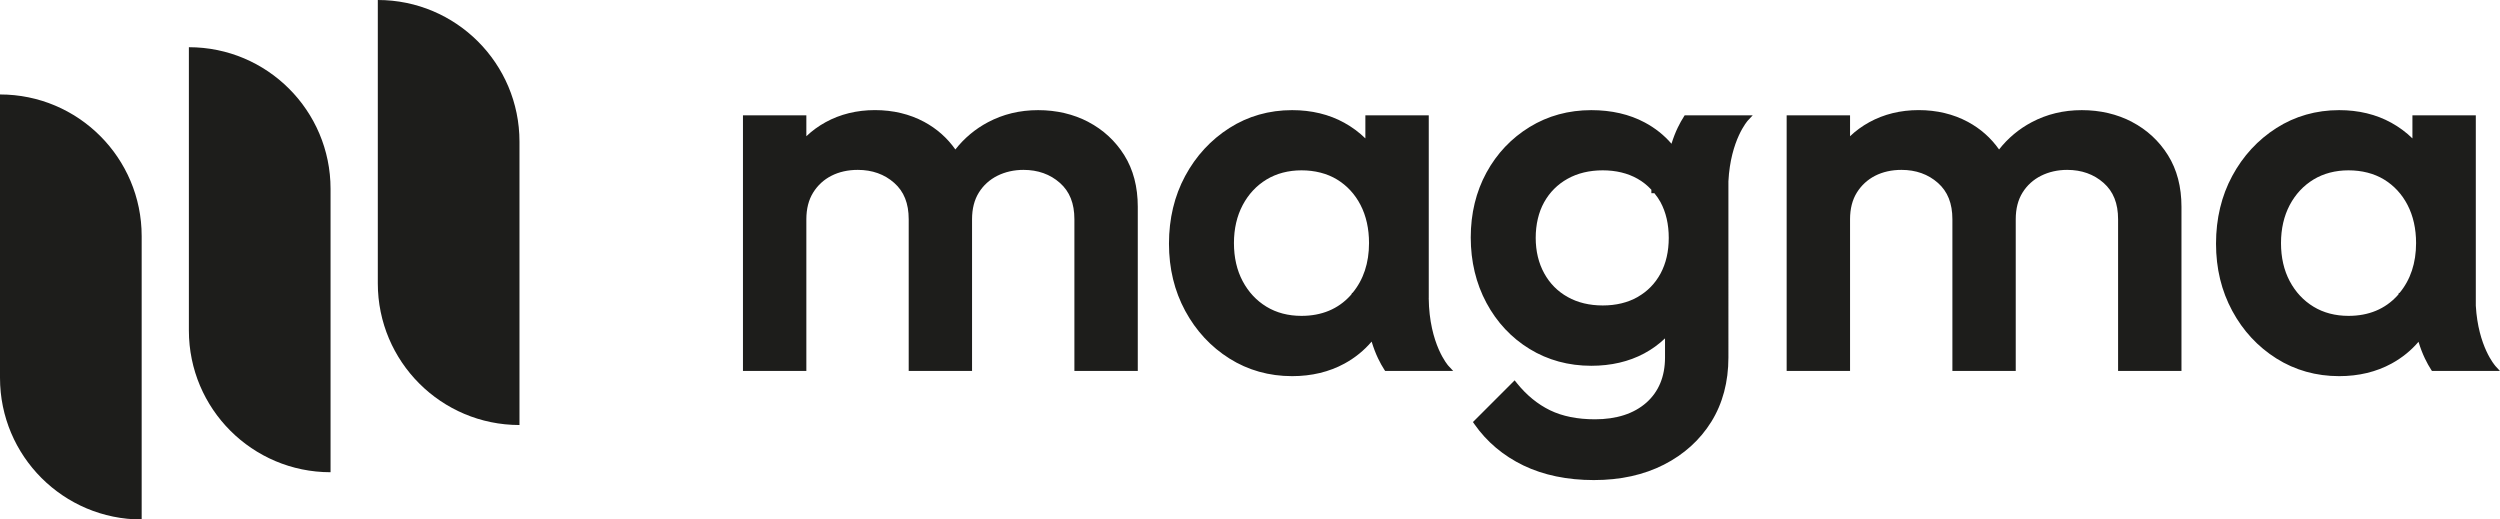
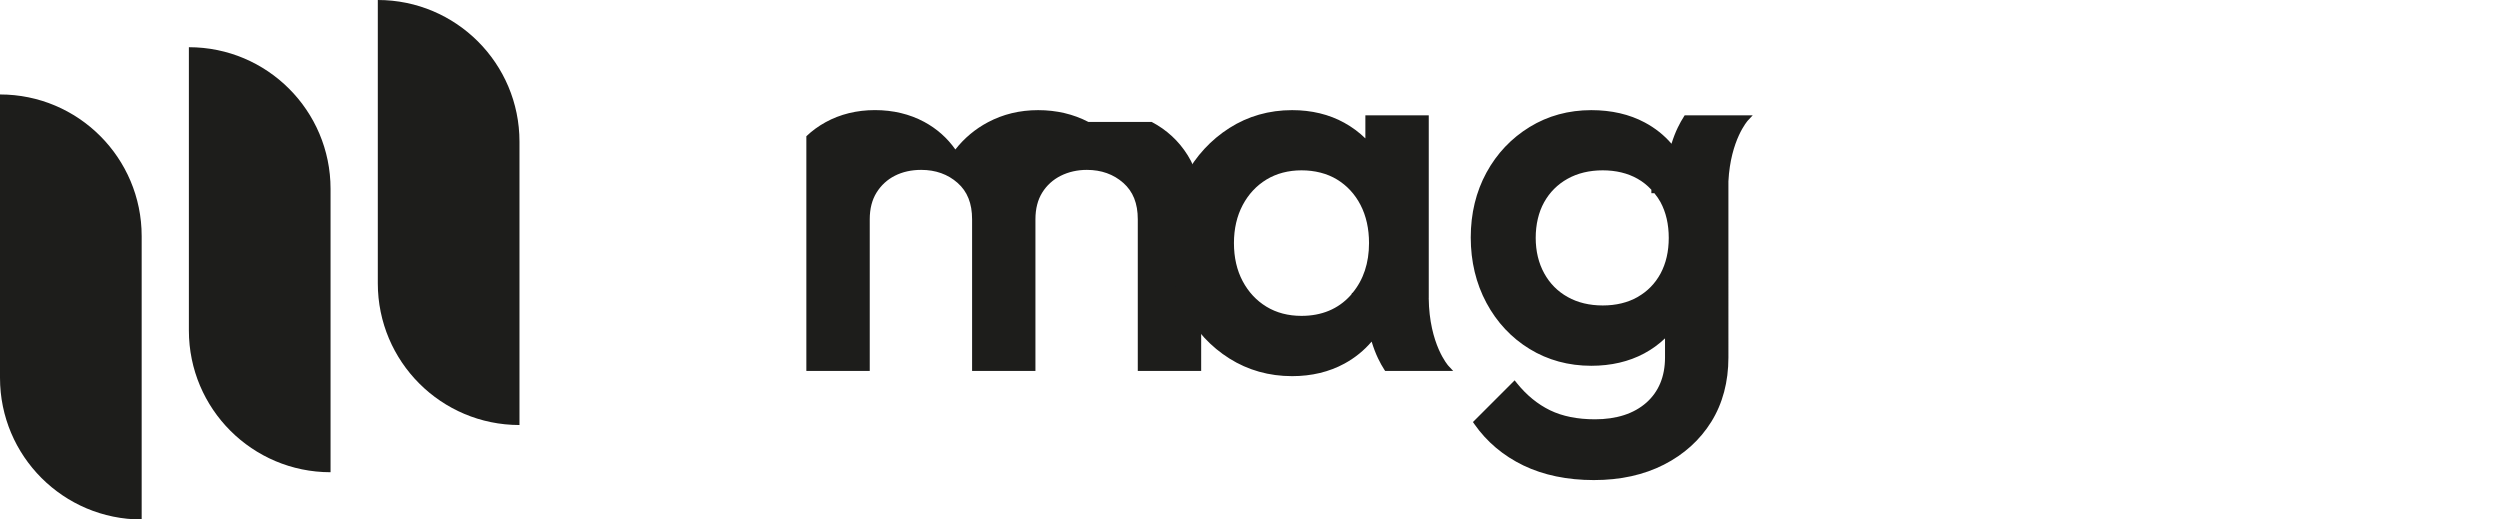
<svg xmlns="http://www.w3.org/2000/svg" id="Calque_2" data-name="Calque 2" viewBox="0 0 602.62 125.22">
  <defs>
    <style>
      .cls-1 {
        fill: #1d1d1b;
        fill-rule: evenodd;
      }
    </style>
  </defs>
  <g id="Calque_1-2" data-name="Calque 1">
    <g>
-       <path class="cls-1" d="M262.35,29.39c-3.6-1.88-7.68-2.84-12.12-2.84s-8.42,.98-12.06,2.9c-3.08,1.63-5.73,3.84-7.88,6.58-1.96-2.79-4.49-5.02-7.51-6.65-3.52-1.89-7.52-2.84-11.88-2.84s-8.36,.98-11.88,2.91c-1.71,.94-3.27,2.07-4.65,3.39v-5.04h-15.28v61.61h15.28V52.85c0-2.52,.55-4.68,1.64-6.43,1.09-1.75,2.57-3.12,4.4-4.05,1.85-.94,3.98-1.42,6.36-1.42,3.47,0,6.42,1.05,8.77,3.13,2.36,2.08,3.5,4.95,3.5,8.77v36.57h15.27V52.85c0-2.52,.55-4.68,1.64-6.43,1.09-1.75,2.59-3.11,4.46-4.05,1.89-.94,4.01-1.42,6.3-1.42,3.47,0,6.42,1.05,8.77,3.13,2.36,2.08,3.5,4.95,3.5,8.77v36.57h15.28V49.84c0-4.79-1.09-8.97-3.25-12.42-2.15-3.44-5.07-6.14-8.68-8.03Z" />
+       <path class="cls-1" d="M262.35,29.39c-3.6-1.88-7.68-2.84-12.12-2.84s-8.42,.98-12.06,2.9c-3.08,1.63-5.73,3.84-7.88,6.58-1.96-2.79-4.49-5.02-7.51-6.65-3.52-1.89-7.52-2.84-11.88-2.84s-8.36,.98-11.88,2.91c-1.71,.94-3.27,2.07-4.65,3.39v-5.04v61.61h15.28V52.85c0-2.52,.55-4.68,1.64-6.43,1.09-1.75,2.57-3.12,4.4-4.05,1.85-.94,3.98-1.42,6.36-1.42,3.47,0,6.42,1.05,8.77,3.13,2.36,2.08,3.5,4.95,3.5,8.77v36.57h15.27V52.85c0-2.52,.55-4.68,1.64-6.43,1.09-1.75,2.59-3.11,4.46-4.05,1.89-.94,4.01-1.42,6.3-1.42,3.47,0,6.42,1.05,8.77,3.13,2.36,2.08,3.5,4.95,3.5,8.77v36.57h15.28V49.84c0-4.79-1.09-8.97-3.25-12.42-2.15-3.44-5.07-6.14-8.68-8.03Z" />
      <path class="cls-1" d="M344.4,71.82V27.8h-15.28v5.56c-1.5-1.47-3.21-2.73-5.09-3.77-3.65-2.02-7.88-3.04-12.57-3.04-5.55,0-10.63,1.45-15.12,4.31-4.47,2.85-8.06,6.74-10.65,11.55-2.59,4.8-3.91,10.29-3.91,16.32s1.32,11.4,3.91,16.2c2.6,4.81,6.18,8.67,10.66,11.49,4.48,2.82,9.57,4.25,15.11,4.25,4.7,0,8.95-1.02,12.63-3.03,2.54-1.39,4.73-3.17,6.54-5.3,.94,3.12,2.14,5.36,3.04,6.74l.22,.34h16.4l-1.17-1.26s-4.61-5.09-4.73-16.33Zm-18.6-.93l-.15,.18c-.05,.06-.09,.12-.15,.18-2.97,3.25-6.93,4.89-11.78,4.89-3.19,0-6.03-.74-8.44-2.21-2.42-1.47-4.35-3.54-5.74-6.16-1.4-2.63-2.1-5.72-2.1-9.17s.71-6.53,2.11-9.17c1.39-2.62,3.32-4.69,5.74-6.16,2.42-1.46,5.26-2.21,8.44-2.21s6.15,.74,8.56,2.21c2.41,1.47,4.32,3.54,5.67,6.15,1.36,2.64,2.04,5.72,2.04,9.17,0,4.8-1.34,8.84-3.98,12.02h-.16v.18s-.04,.05-.06,.08Z" />
-       <path class="cls-1" d="M513.93,29.39c-3.6-1.88-7.68-2.84-12.12-2.84s-8.42,.98-12.06,2.9c-3.08,1.63-5.73,3.84-7.88,6.58-1.96-2.79-4.49-5.02-7.51-6.65-3.52-1.89-7.52-2.84-11.88-2.84s-8.36,.98-11.88,2.91c-1.71,.94-3.27,2.07-4.65,3.39v-5.04h-15.28v61.61h15.28V52.85c0-2.52,.55-4.68,1.64-6.43,1.09-1.75,2.57-3.11,4.4-4.05,1.85-.94,3.98-1.42,6.36-1.42,3.47,0,6.42,1.05,8.77,3.13,2.36,2.08,3.5,4.95,3.5,8.77v36.57h15.27V52.85c0-2.52,.55-4.68,1.64-6.43,1.09-1.75,2.59-3.11,4.46-4.05,1.89-.94,4.01-1.42,6.3-1.42,3.47,0,6.42,1.05,8.77,3.13,2.36,2.08,3.5,4.95,3.5,8.77v36.57h15.28V49.84c0-4.79-1.09-8.97-3.25-12.42-2.15-3.44-5.07-6.14-8.68-8.03Z" />
      <path class="cls-1" d="M405.88,28.14c-.87,1.34-2.04,3.5-2.97,6.51-1.78-2.07-3.94-3.79-6.45-5.13-3.68-1.97-8.02-2.97-12.88-2.97-5.46,0-10.46,1.36-14.86,4.06-4.39,2.69-7.9,6.38-10.41,10.99-2.51,4.6-3.79,9.86-3.79,15.64s1.27,11.08,3.78,15.76c2.51,4.69,6.02,8.43,10.41,11.12,4.4,2.69,9.4,4.05,14.86,4.05,4.78,0,9.07-1,12.75-2.97,1.86-1,3.55-2.22,5.03-3.64v4.6c0,4.59-1.52,8.26-4.5,10.9-3.02,2.66-7.19,4.01-12.4,4.01-4.21,0-7.84-.73-10.82-2.18-2.98-1.45-5.67-3.65-8.01-6.56l-.52-.65-10.05,10.05,.36,.52c2.98,4.26,6.96,7.61,11.81,9.95,4.84,2.33,10.56,3.52,16.98,3.52s12.03-1.25,16.87-3.71c4.86-2.47,8.71-5.96,11.44-10.35,2.73-4.4,4.12-9.61,4.12-15.49V43.7c.52-10.02,4.64-14.59,4.68-14.64l1.18-1.26h-16.4l-.22,.34Zm-11.14,43.46c-2.38,1.35-5.2,2.03-8.4,2.03s-6.04-.68-8.46-2.04c-2.41-1.34-4.31-3.26-5.66-5.72-1.35-2.46-2.04-5.33-2.04-8.53s.68-6.17,2.03-8.59c1.34-2.41,3.25-4.32,5.66-5.66,2.42-1.35,5.27-2.03,8.46-2.03s6.02,.68,8.4,2.03c1.24,.7,2.33,1.57,3.33,2.64v.84h.73c.61,.75,1.09,1.45,1.48,2.17,1.31,2.43,1.98,5.32,1.98,8.6s-.67,6.17-1.98,8.6c-1.3,2.41-3.16,4.31-5.53,5.65h0Z" />
-       <path class="cls-1" d="M601.46,88.15s-4.11-4.57-4.67-14.46V27.8h-15.28v5.56c-1.5-1.47-3.21-2.73-5.09-3.77-3.65-2.02-7.88-3.04-12.57-3.04-5.54,0-10.63,1.45-15.12,4.31-4.47,2.85-8.06,6.74-10.65,11.55-2.59,4.8-3.91,10.29-3.91,16.32s1.32,11.4,3.91,16.2c2.59,4.81,6.18,8.67,10.66,11.49,4.48,2.82,9.57,4.25,15.11,4.25,4.7,0,8.95-1.02,12.63-3.03,2.52-1.38,4.7-3.14,6.5-5.25,.93,3.09,2.13,5.31,3.02,6.69l.22,.34h16.39s-1.16-1.26-1.16-1.26Zm-23.27-17.26l-.15,.18c-.05,.06-.09,.12-.15,.18-2.97,3.25-6.93,4.89-11.78,4.89-3.19,0-6.03-.74-8.44-2.21-2.42-1.47-4.35-3.54-5.74-6.16-1.4-2.63-2.1-5.72-2.1-9.17s.71-6.53,2.1-9.17c1.39-2.62,3.32-4.69,5.74-6.16,2.42-1.46,5.26-2.21,8.44-2.21s6.15,.74,8.56,2.21c2.41,1.47,4.32,3.54,5.67,6.15,1.36,2.63,2.05,5.72,2.05,9.17,0,4.8-1.34,8.84-3.98,12.02h-.21v.25s0,0,0,0Z" />
      <path class="cls-1" d="M91.07,0V68.3c0,18.86,15.29,34.15,34.15,34.15V34.15C125.22,15.29,109.93,0,91.07,0Z" />
      <path class="cls-1" d="M45.53,11.38V79.68c0,18.86,15.29,34.15,34.15,34.15V45.53c0-18.86-15.29-34.15-34.15-34.15Z" />
      <path class="cls-1" d="M0,22.77V91.07c0,18.86,15.29,34.15,34.15,34.15V56.92C34.15,38.06,18.86,22.77,0,22.77Z" />
    </g>
  </g>
</svg>